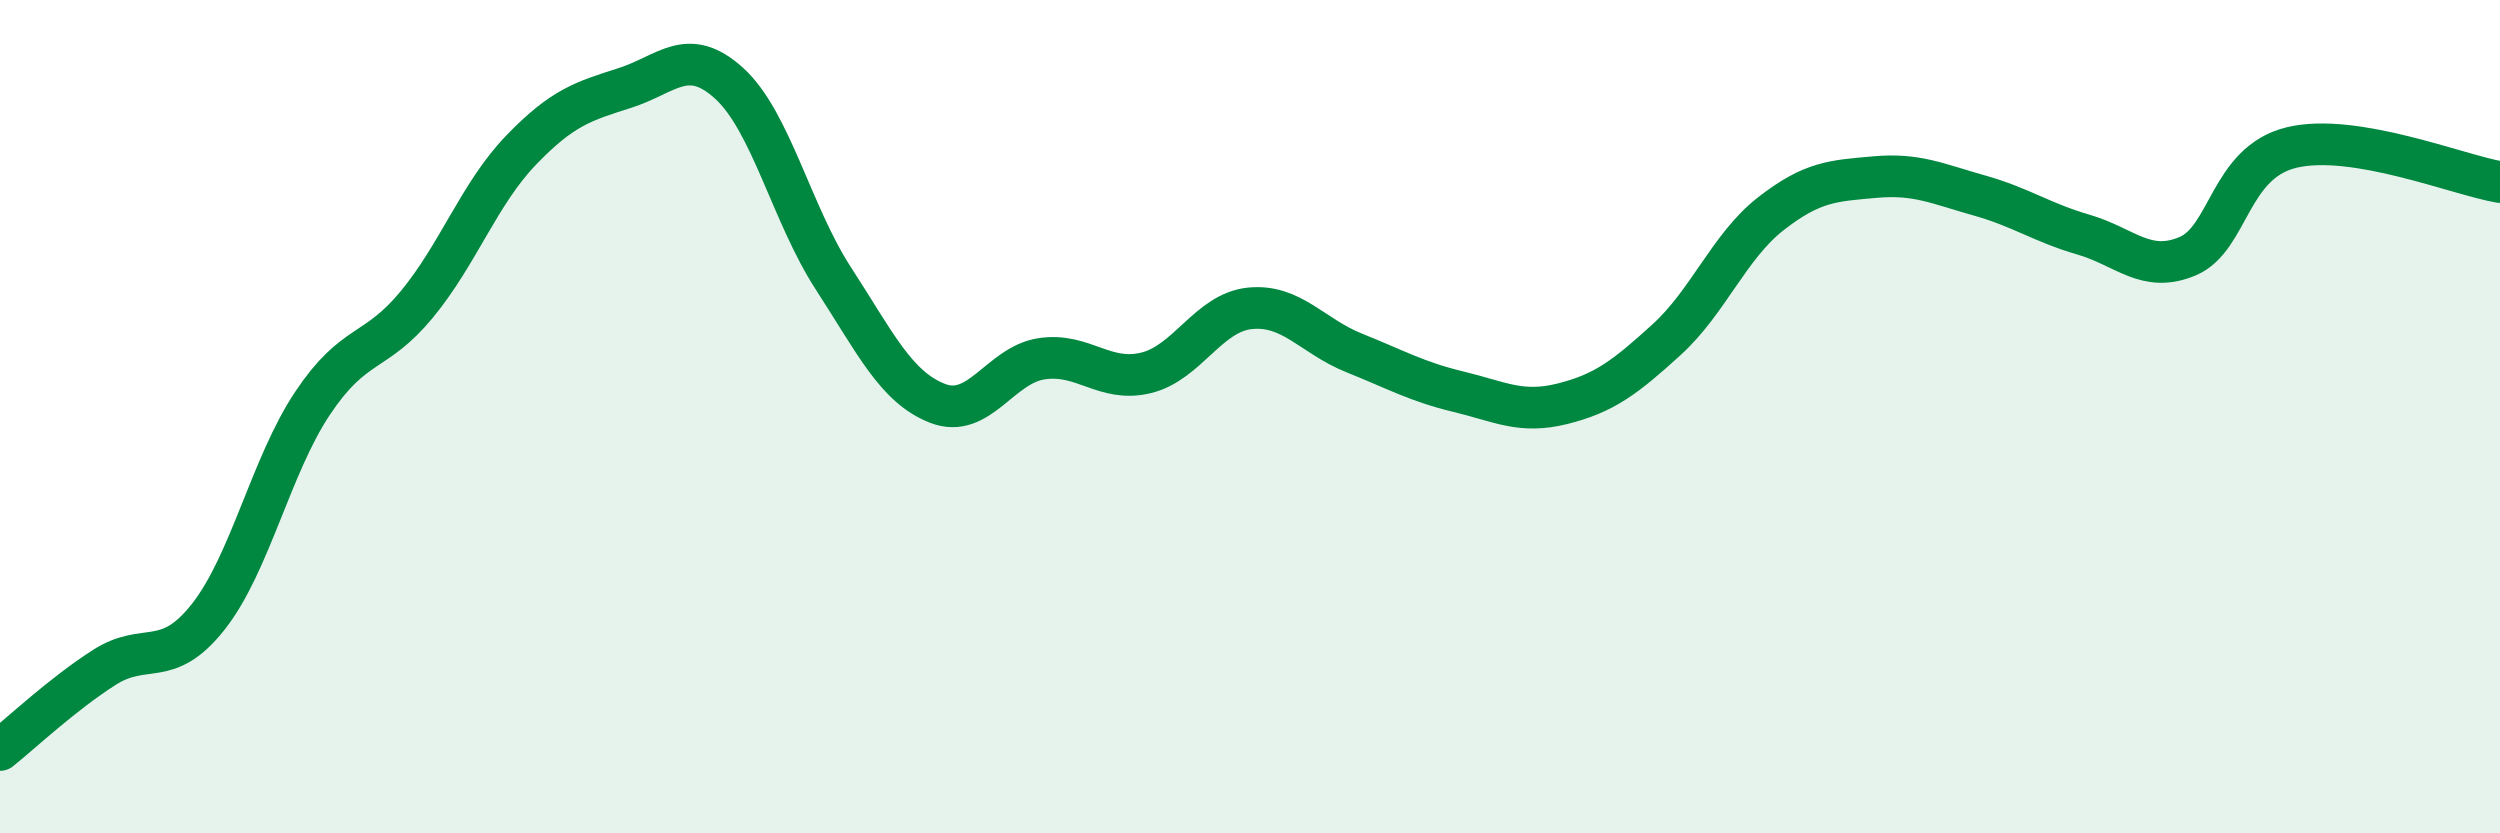
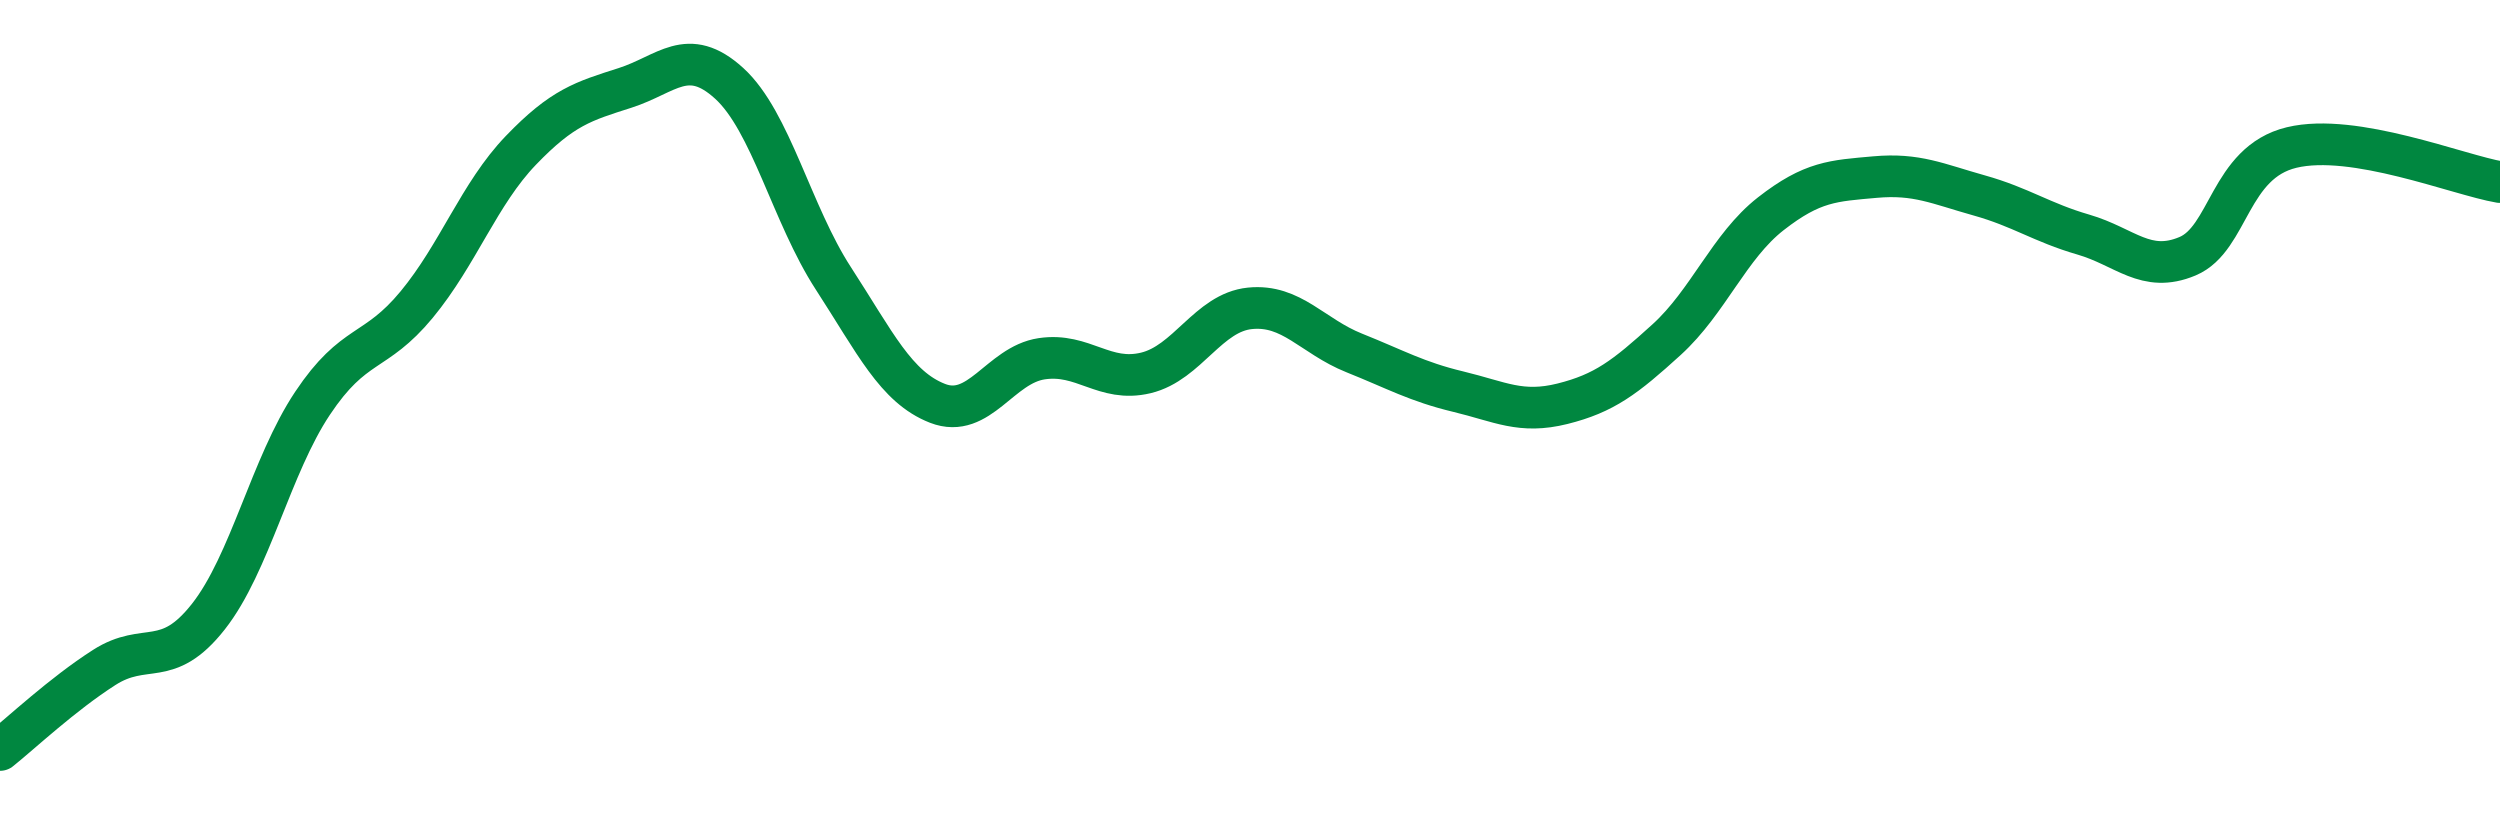
<svg xmlns="http://www.w3.org/2000/svg" width="60" height="20" viewBox="0 0 60 20">
-   <path d="M 0,18 C 0.5,17.6 1.5,16.66 2.5,16.02 C 3.5,15.38 4,16.07 5,14.8 C 6,13.53 6.5,11.18 7.5,9.68 C 8.5,8.18 9,8.52 10,7.31 C 11,6.1 11.5,4.65 12.5,3.61 C 13.5,2.57 14,2.43 15,2.11 C 16,1.79 16.5,1.09 17.5,2 C 18.5,2.91 19,5.14 20,6.68 C 21,8.22 21.5,9.29 22.5,9.68 C 23.5,10.07 24,8.76 25,8.61 C 26,8.46 26.5,9.19 27.5,8.95 C 28.5,8.71 29,7.5 30,7.4 C 31,7.3 31.5,8.07 32.5,8.47 C 33.5,8.87 34,9.16 35,9.4 C 36,9.64 36.5,9.94 37.5,9.69 C 38.5,9.44 39,9.06 40,8.15 C 41,7.24 41.5,5.91 42.5,5.13 C 43.5,4.35 44,4.34 45,4.25 C 46,4.16 46.5,4.41 47.5,4.69 C 48.5,4.97 49,5.34 50,5.63 C 51,5.92 51.5,6.57 52.5,6.15 C 53.5,5.73 53.5,3.9 55,3.54 C 56.5,3.18 59,4.2 60,4.37L60 20L0 20Z" fill="#008740" opacity="0.1" stroke-linecap="round" stroke-linejoin="round" />
  <path d="M 0,18 C 0.5,17.6 1.5,16.66 2.5,16.02 C 3.5,15.38 4,16.07 5,14.8 C 6,13.53 6.5,11.18 7.5,9.68 C 8.5,8.18 9,8.52 10,7.31 C 11,6.1 11.5,4.65 12.5,3.61 C 13.5,2.57 14,2.43 15,2.11 C 16,1.79 16.5,1.09 17.5,2 C 18.5,2.91 19,5.14 20,6.68 C 21,8.22 21.5,9.29 22.5,9.68 C 23.5,10.07 24,8.76 25,8.61 C 26,8.46 26.5,9.19 27.5,8.95 C 28.5,8.71 29,7.5 30,7.4 C 31,7.3 31.5,8.07 32.5,8.47 C 33.5,8.87 34,9.16 35,9.4 C 36,9.64 36.5,9.94 37.5,9.69 C 38.5,9.44 39,9.06 40,8.15 C 41,7.24 41.5,5.91 42.5,5.13 C 43.5,4.35 44,4.34 45,4.25 C 46,4.16 46.5,4.41 47.5,4.69 C 48.5,4.97 49,5.34 50,5.63 C 51,5.92 51.5,6.57 52.5,6.15 C 53.5,5.73 53.5,3.9 55,3.54 C 56.5,3.18 59,4.2 60,4.37" stroke="#008740" stroke-width="1" fill="none" stroke-linecap="round" stroke-linejoin="round" />
</svg>